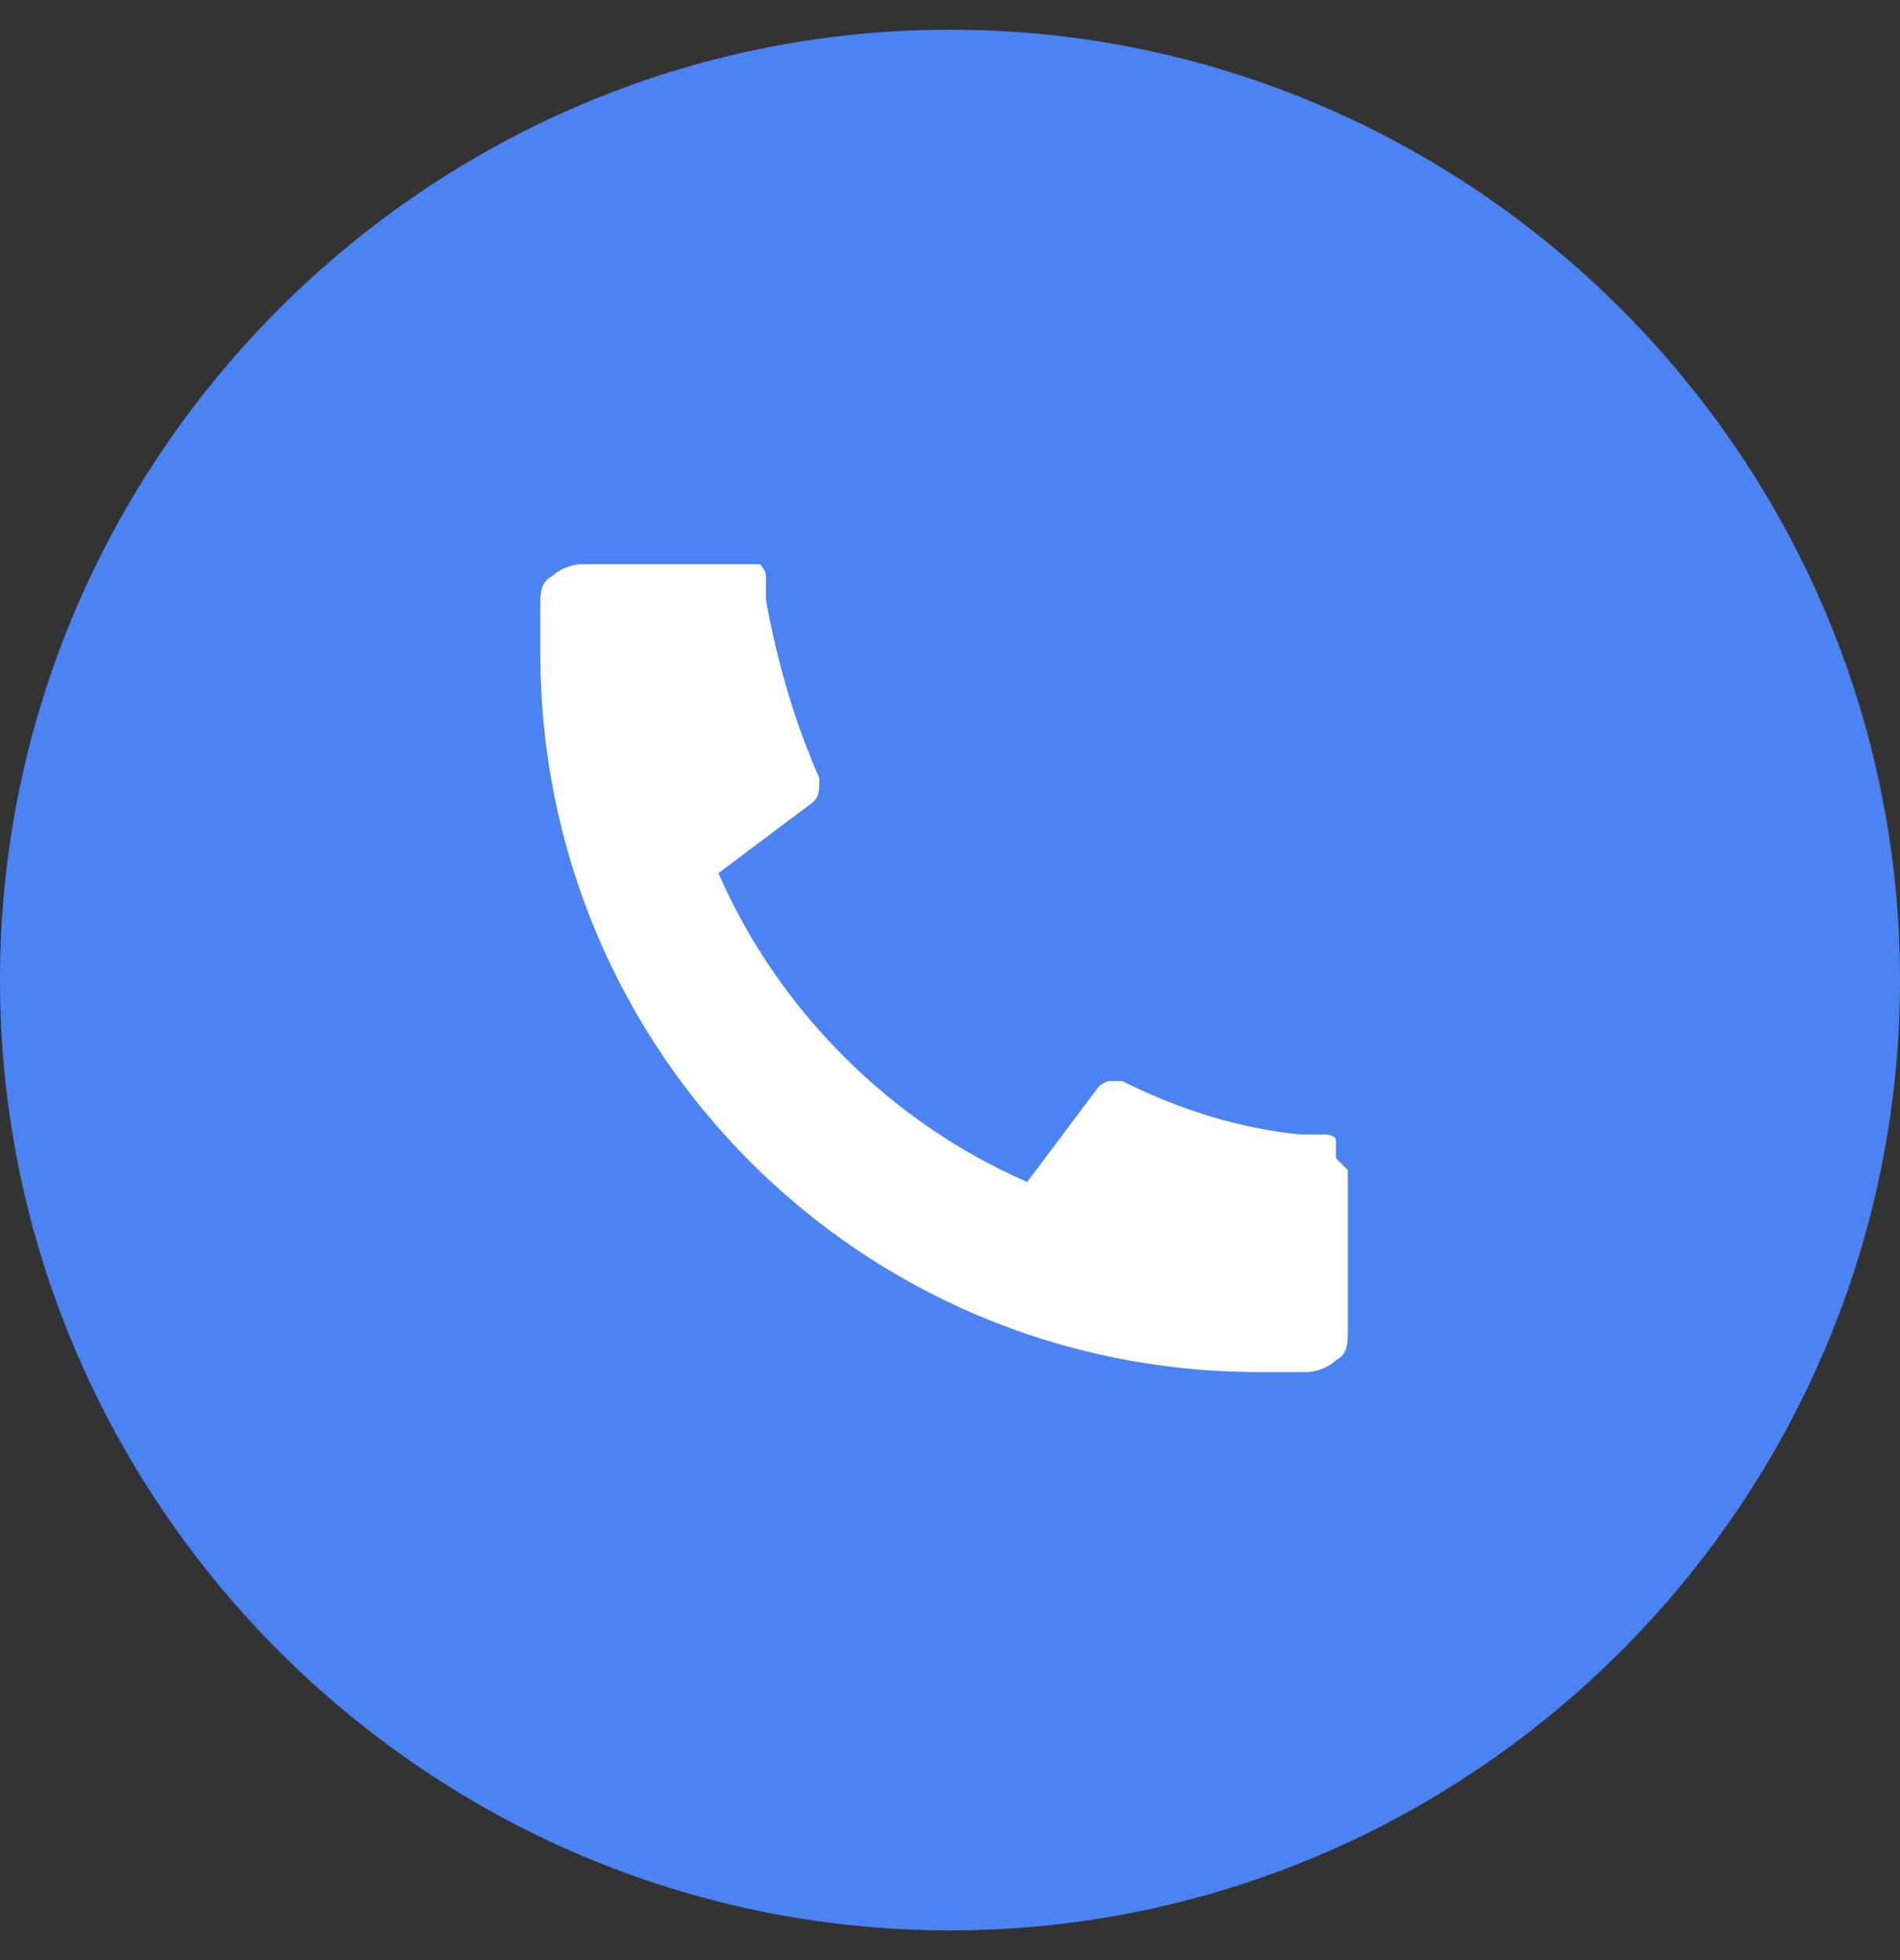
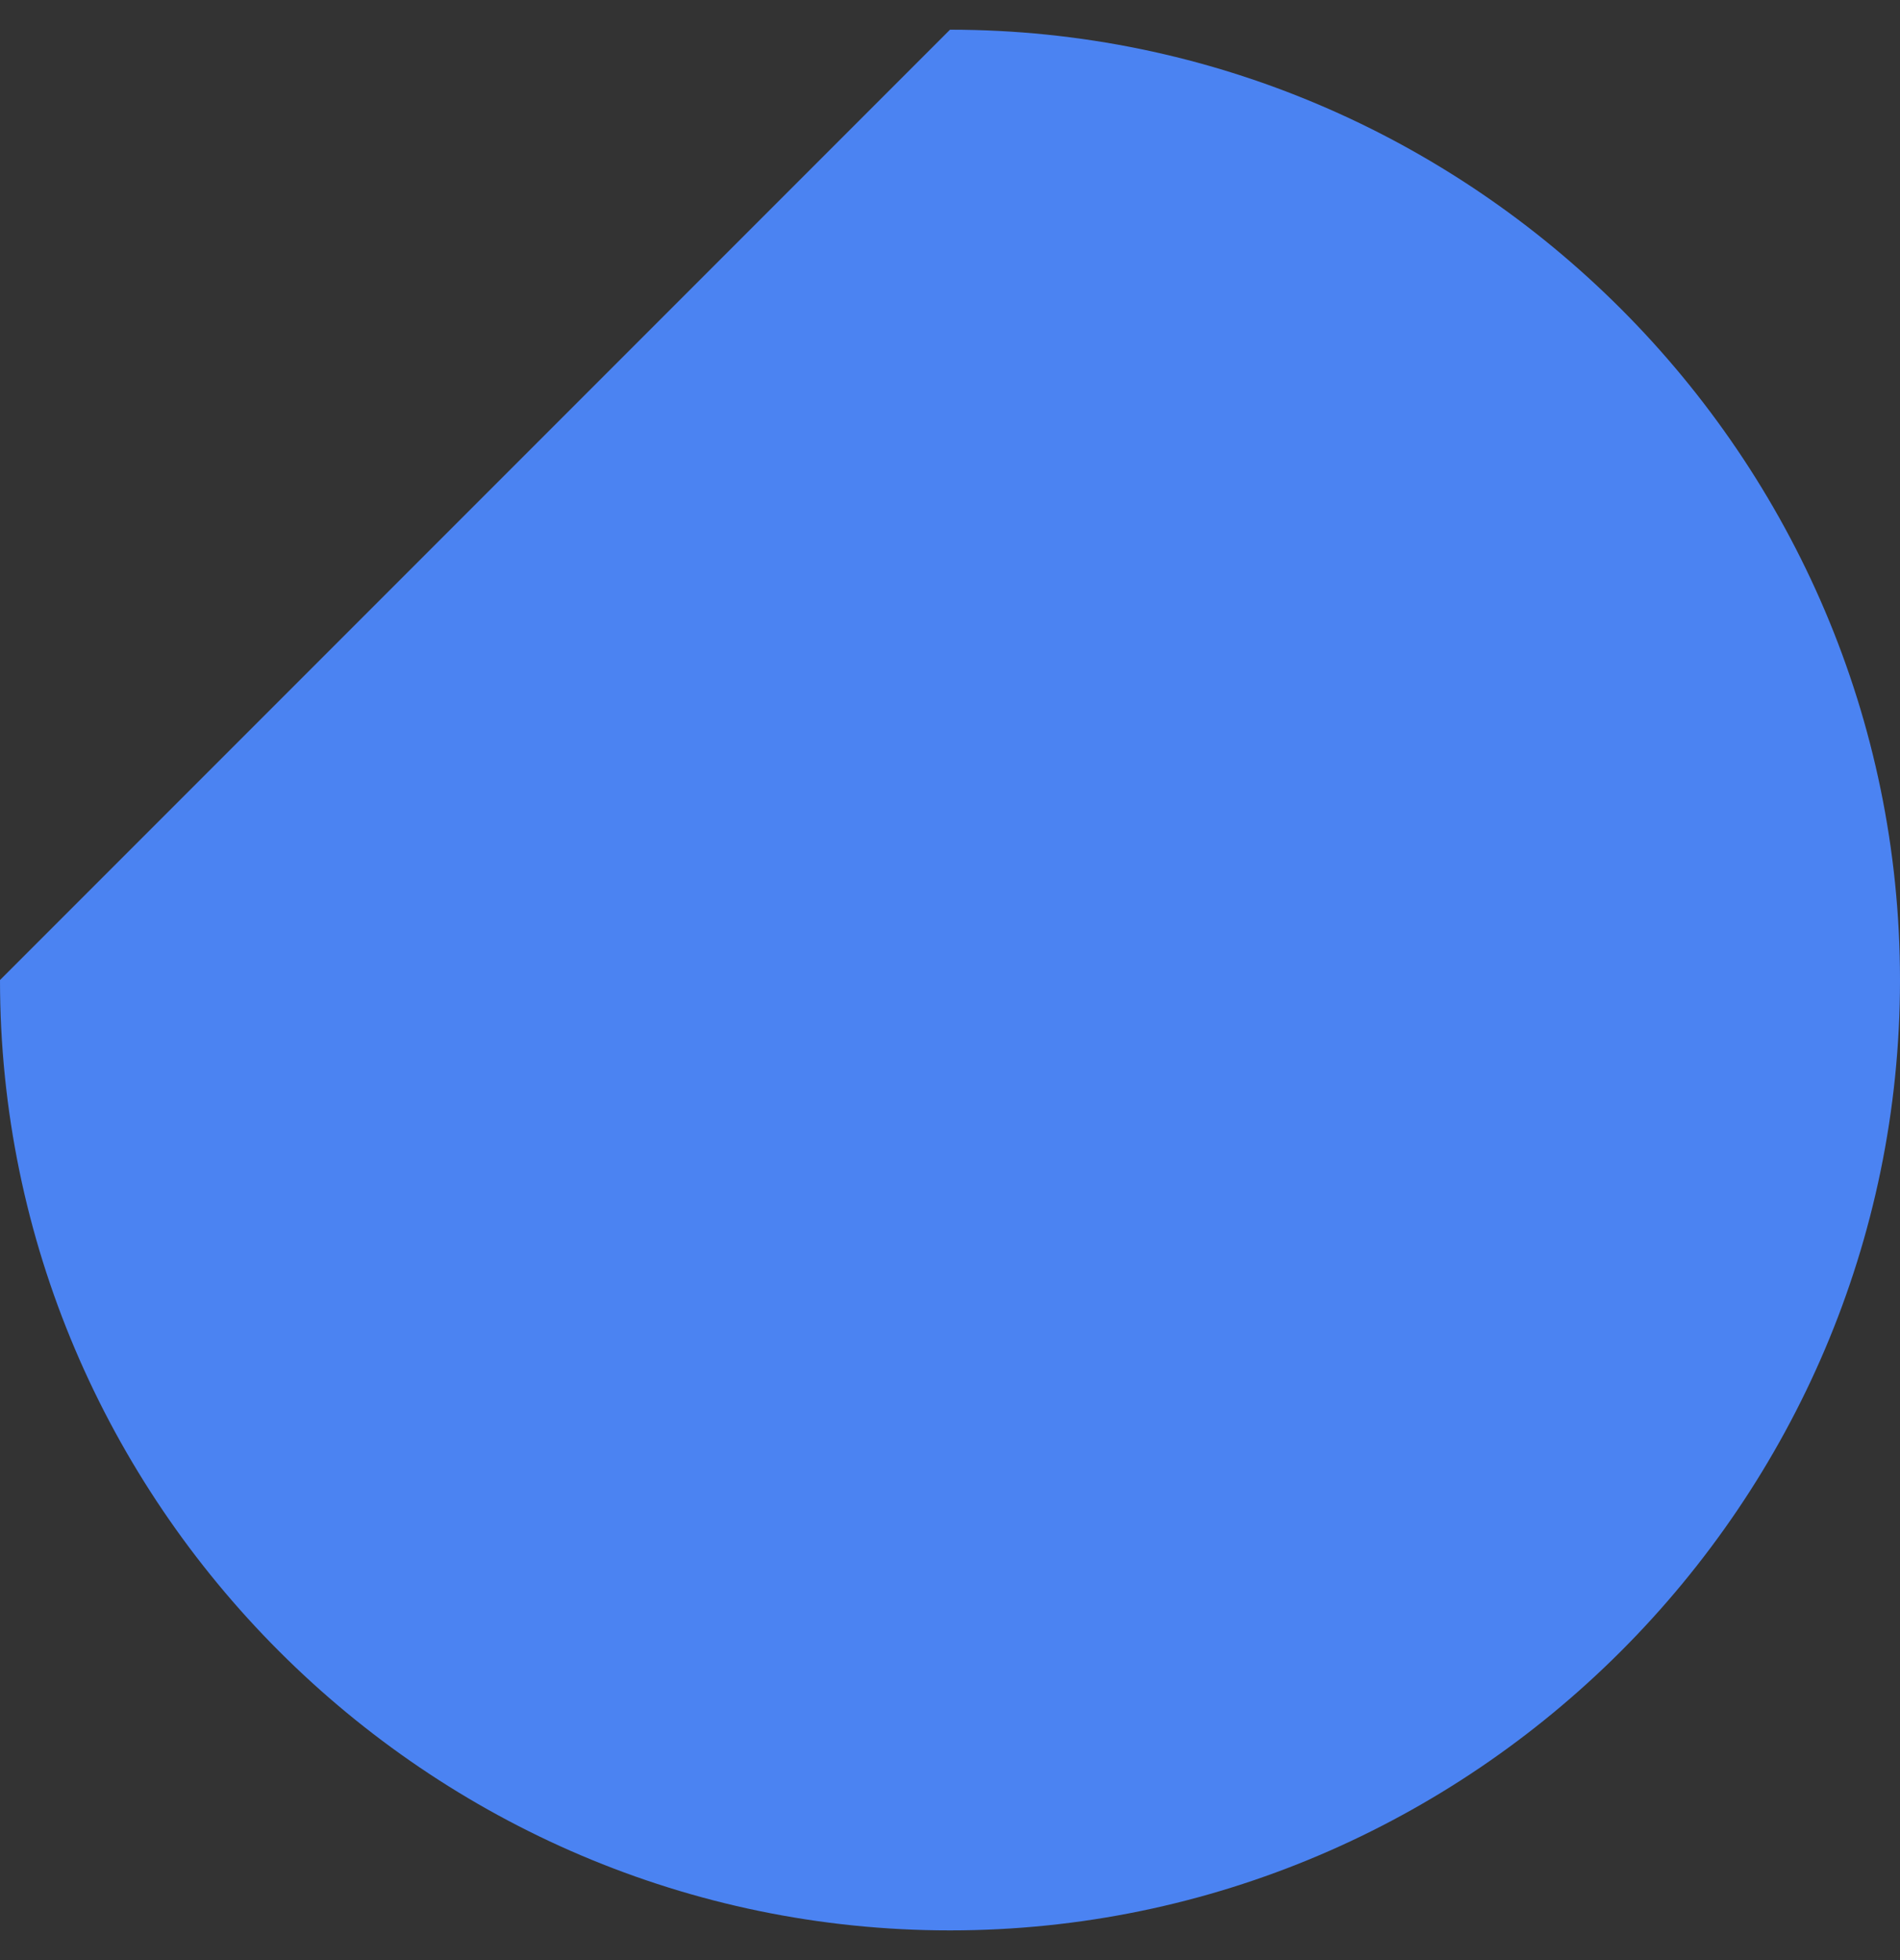
<svg xmlns="http://www.w3.org/2000/svg" id="Warstwa_1" version="1.1" viewBox="0 0 32 33">
  <rect x="0" y="0" width="32" height="33" fill="#333333" stroke="none" />
  <defs>
    <style> .st0 { fill: #fff; } .st1 { fill: #4b83f2; } </style>
  </defs>
-   <path class="st1" d="M16,.5h0c8.8,0,16,7.2,16,16h0c0,8.8-7.2,16-16,16h0C7.2,32.5,0,25.3,0,16.5h0C0,7.7,7.2.5,16,.5Z" />
-   <path class="st0" d="M22.7,19.7v2.7c0,.2,0,.4-.2.5-.1.1-.3.2-.5.2-.3,0-.6,0-.8,0-6.7,0-12.1-5.4-12.1-12.1s0-.5,0-.8c0-.2,0-.4.2-.5.1-.1.3-.2.5-.2h2.7c0,0,.2,0,.3,0,0,0,.1.1.1.2,0,.2,0,.3,0,.4.2,1.1.5,2.1.9,3,0,.2,0,.3-.1.4l-1.6,1.2c1,2.3,2.9,4.2,5.2,5.2l1.2-1.6c0,0,.1-.1.2-.1s.2,0,.2,0c1,.5,2,.8,3,.9.1,0,.2,0,.4,0,0,0,.2,0,.2.1,0,0,0,.2,0,.3h0Z" />
+   <path class="st1" d="M16,.5h0c8.8,0,16,7.2,16,16h0c0,8.8-7.2,16-16,16h0C7.2,32.5,0,25.3,0,16.5h0Z" />
</svg>